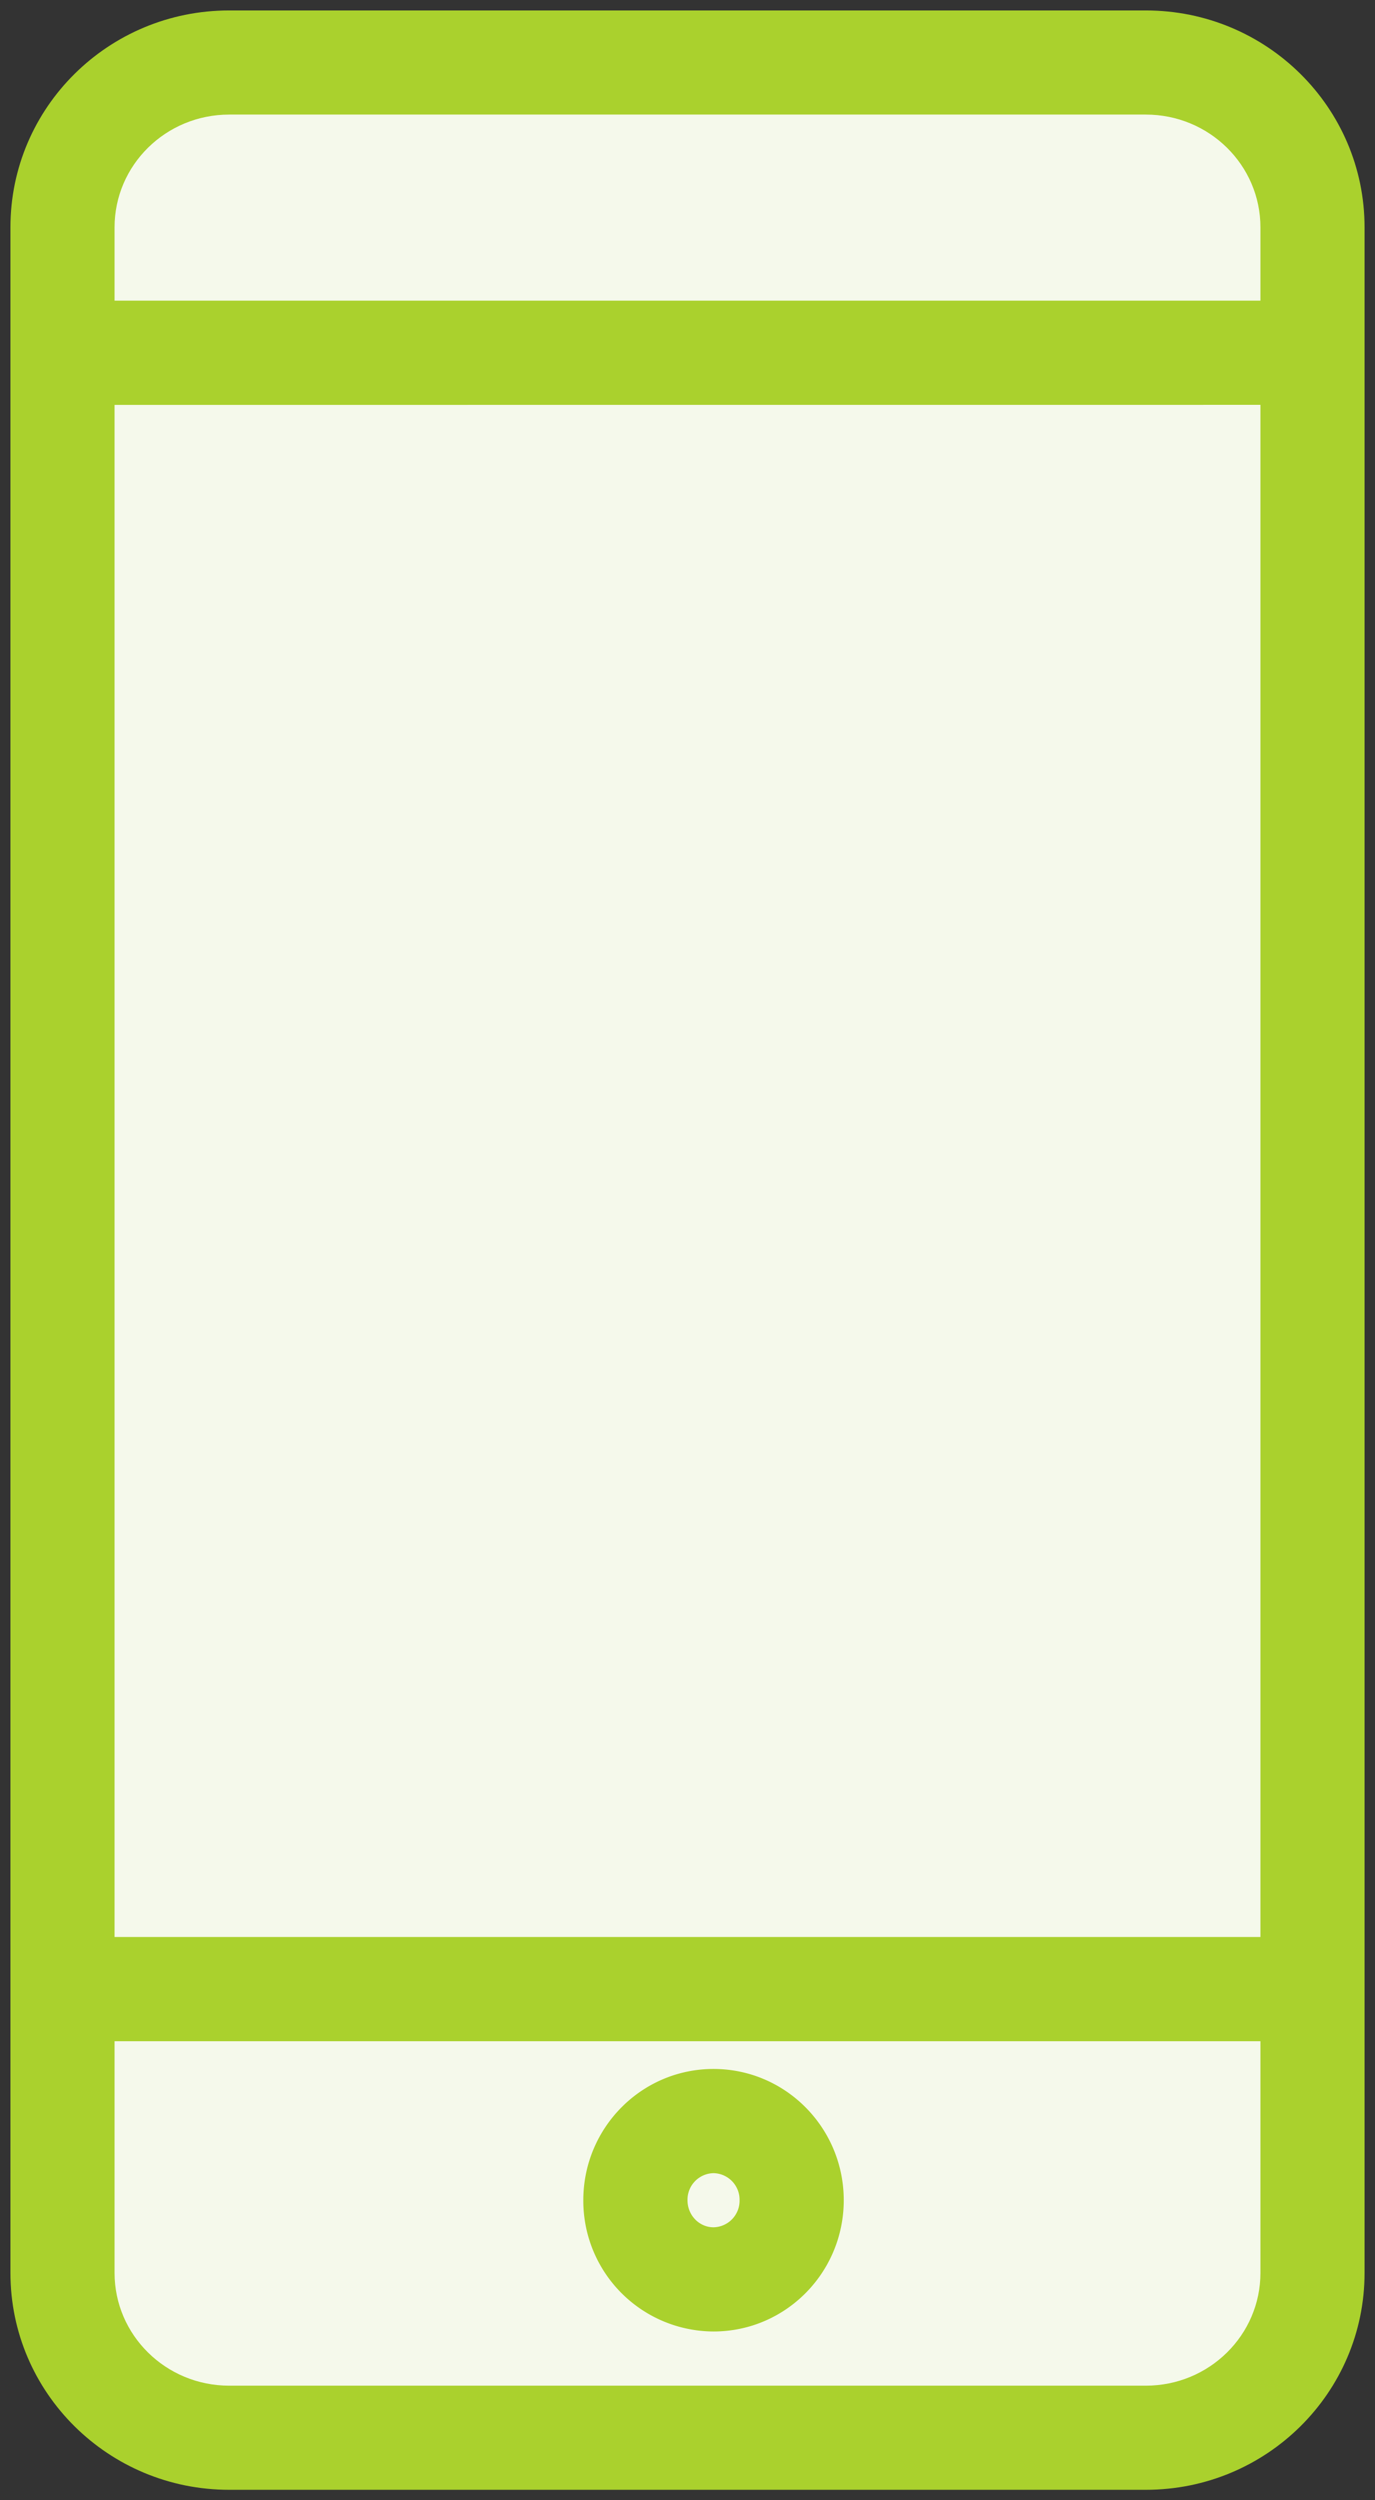
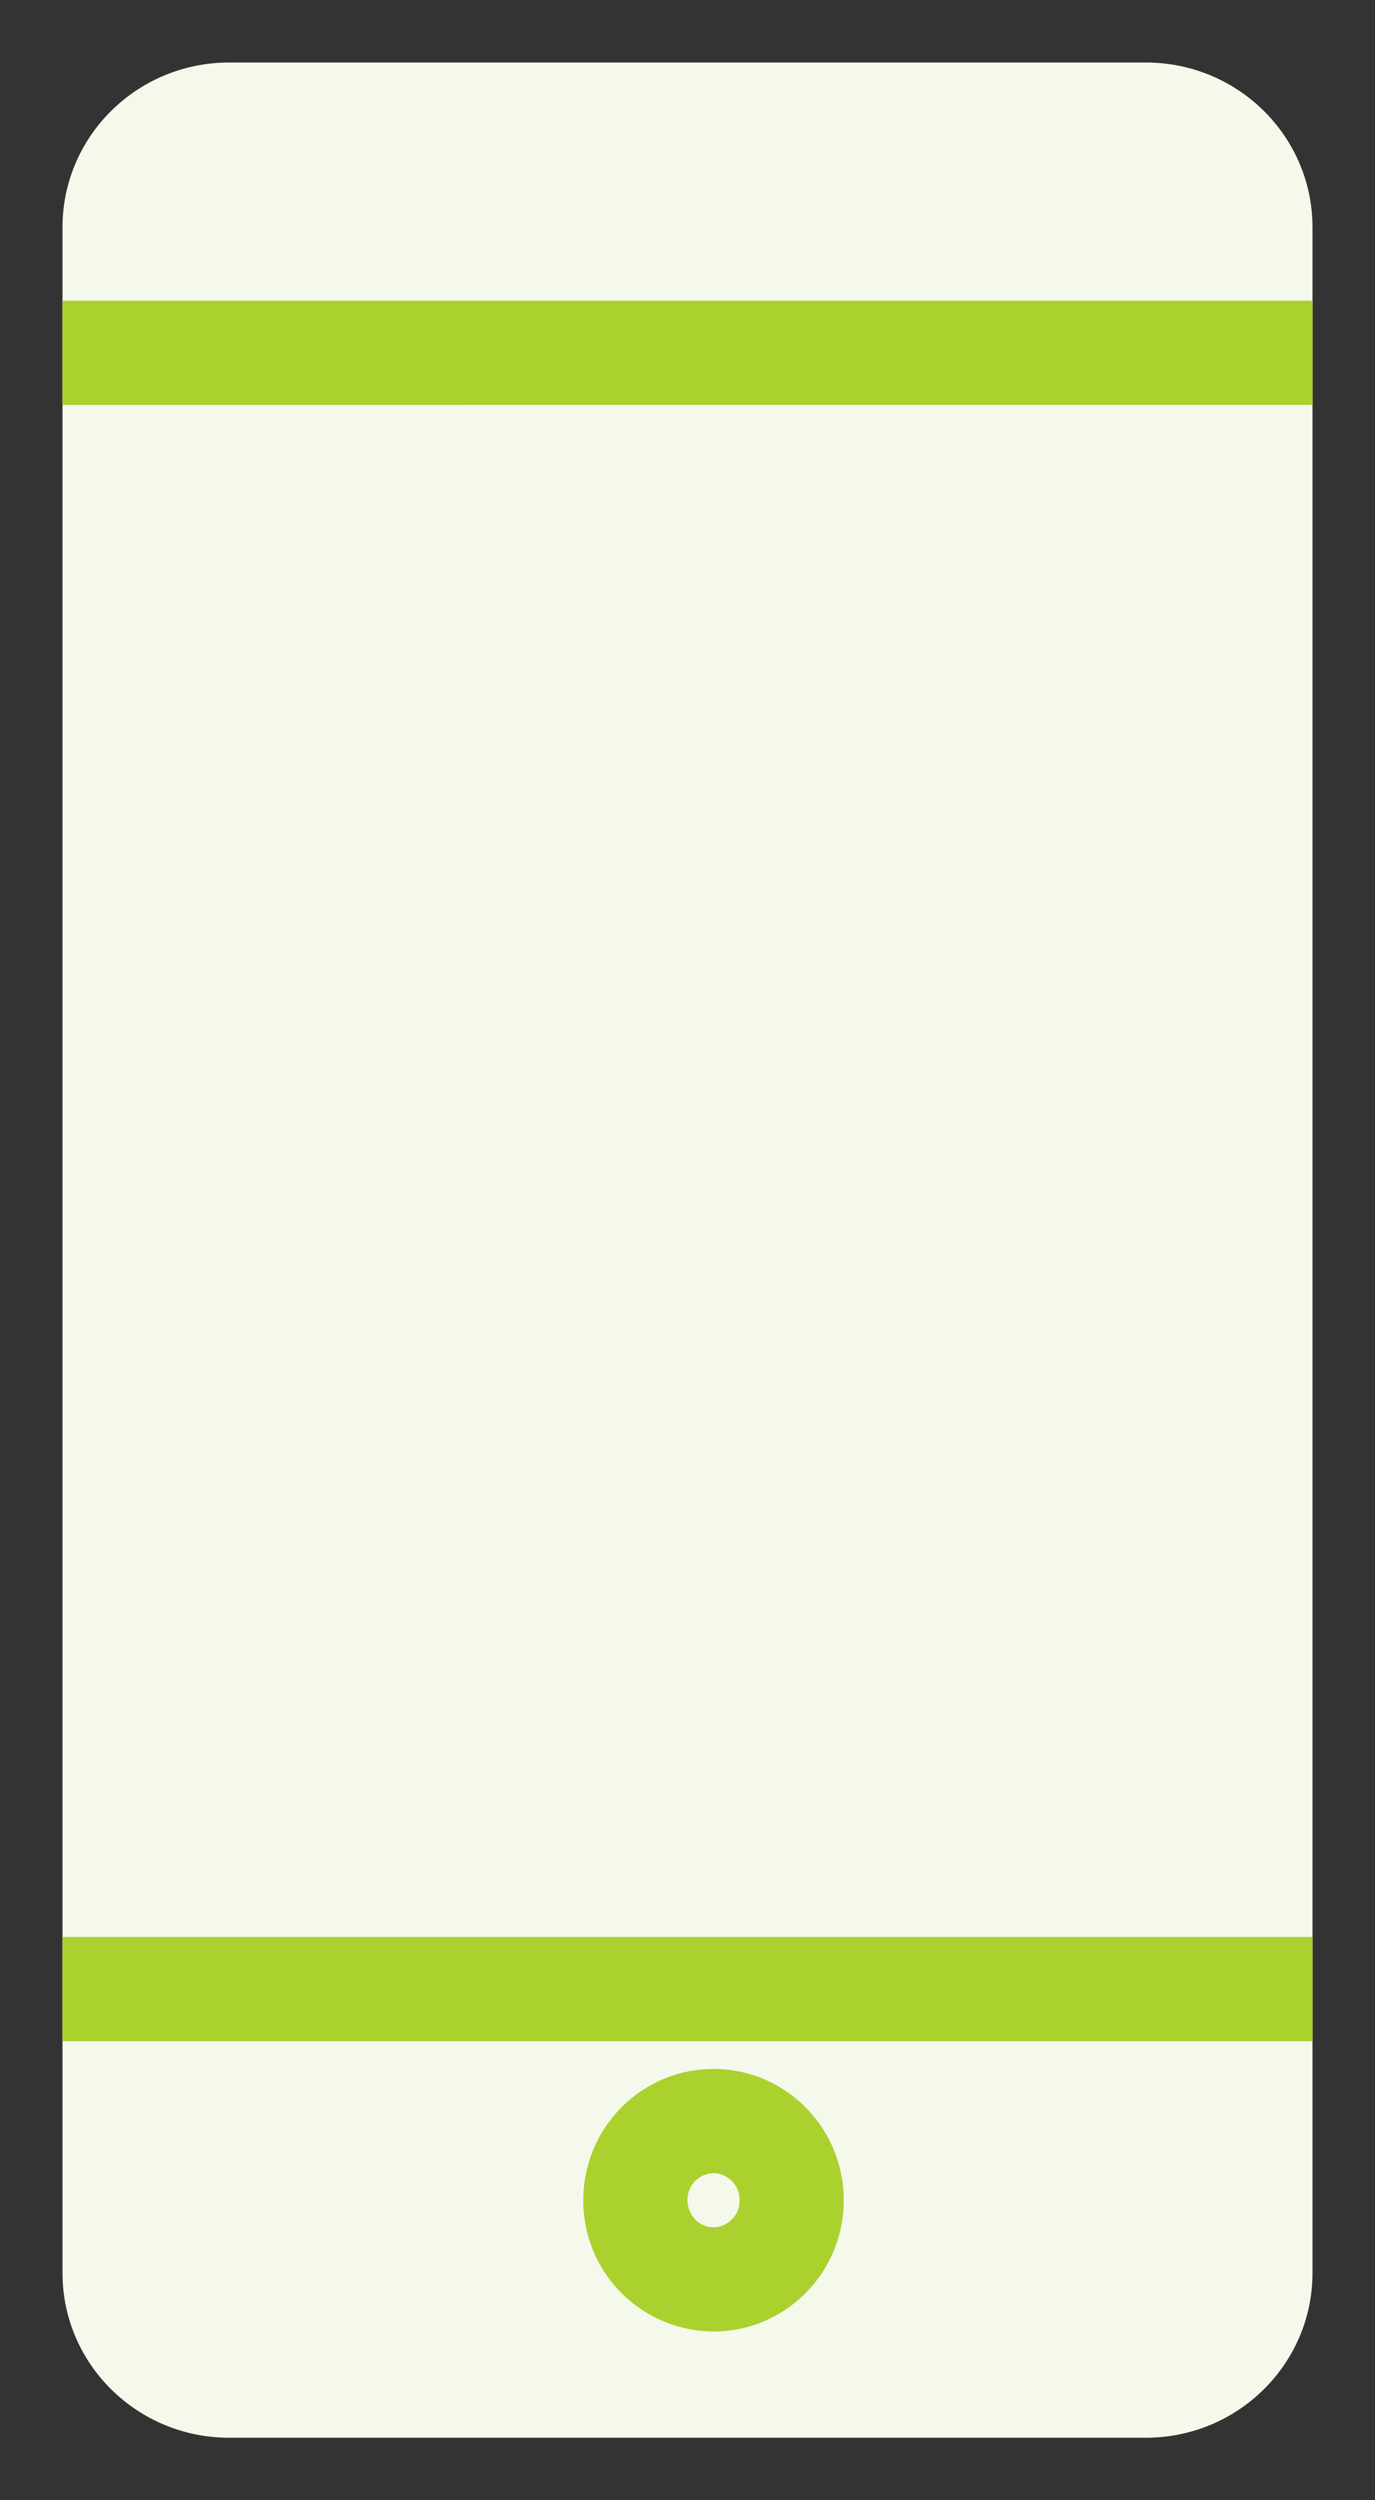
<svg xmlns="http://www.w3.org/2000/svg" width="22" height="40">
  <rect width="100%" height="100%" fill="#333333" stroke="none" />
  <g fill="none" fill-rule="evenodd">
    <path d="M18.333 39H3.667C2.194 39 1 37.82 1 36.363V3.637C1 2.18 2.194 1 3.667 1h14.666C19.806 1 21 2.18 21 3.637v32.726C21 37.819 19.806 39 18.333 39z" fill="#F5F9EB" />
-     <path d="M18.333 38.167c1.015 0 1.834-.81 1.834-1.804V3.637c0-.994-.819-1.804-1.834-1.804H3.667c-1.015 0-1.834.81-1.834 1.804v32.726c0 .994.82 1.804 1.834 1.804h14.666zm0 1.666H3.667c-1.931 0-3.5-1.552-3.5-3.47V3.637c0-1.919 1.569-3.47 3.5-3.47h14.666c1.931 0 3.5 1.551 3.5 3.47v32.726c0 1.918-1.569 3.47-3.5 3.47z" fill="#AAD12D" fill-rule="nonzero" />
    <path fill="#AAD12D" fill-rule="nonzero" d="M1 6.478V4.81h20v1.667zm0 26.178v-1.667h20v1.667zM11.833 35.2a.425.425 0 00-.417-.433.425.425 0 00-.416.433c0 .242.189.433.416.433a.425.425 0 00.417-.433zm1.667 0c0 1.158-.93 2.1-2.084 2.1a2.091 2.091 0 01-2.083-2.1c0-1.157.93-2.1 2.083-2.1 1.154 0 2.084.943 2.084 2.1z" />
  </g>
</svg>